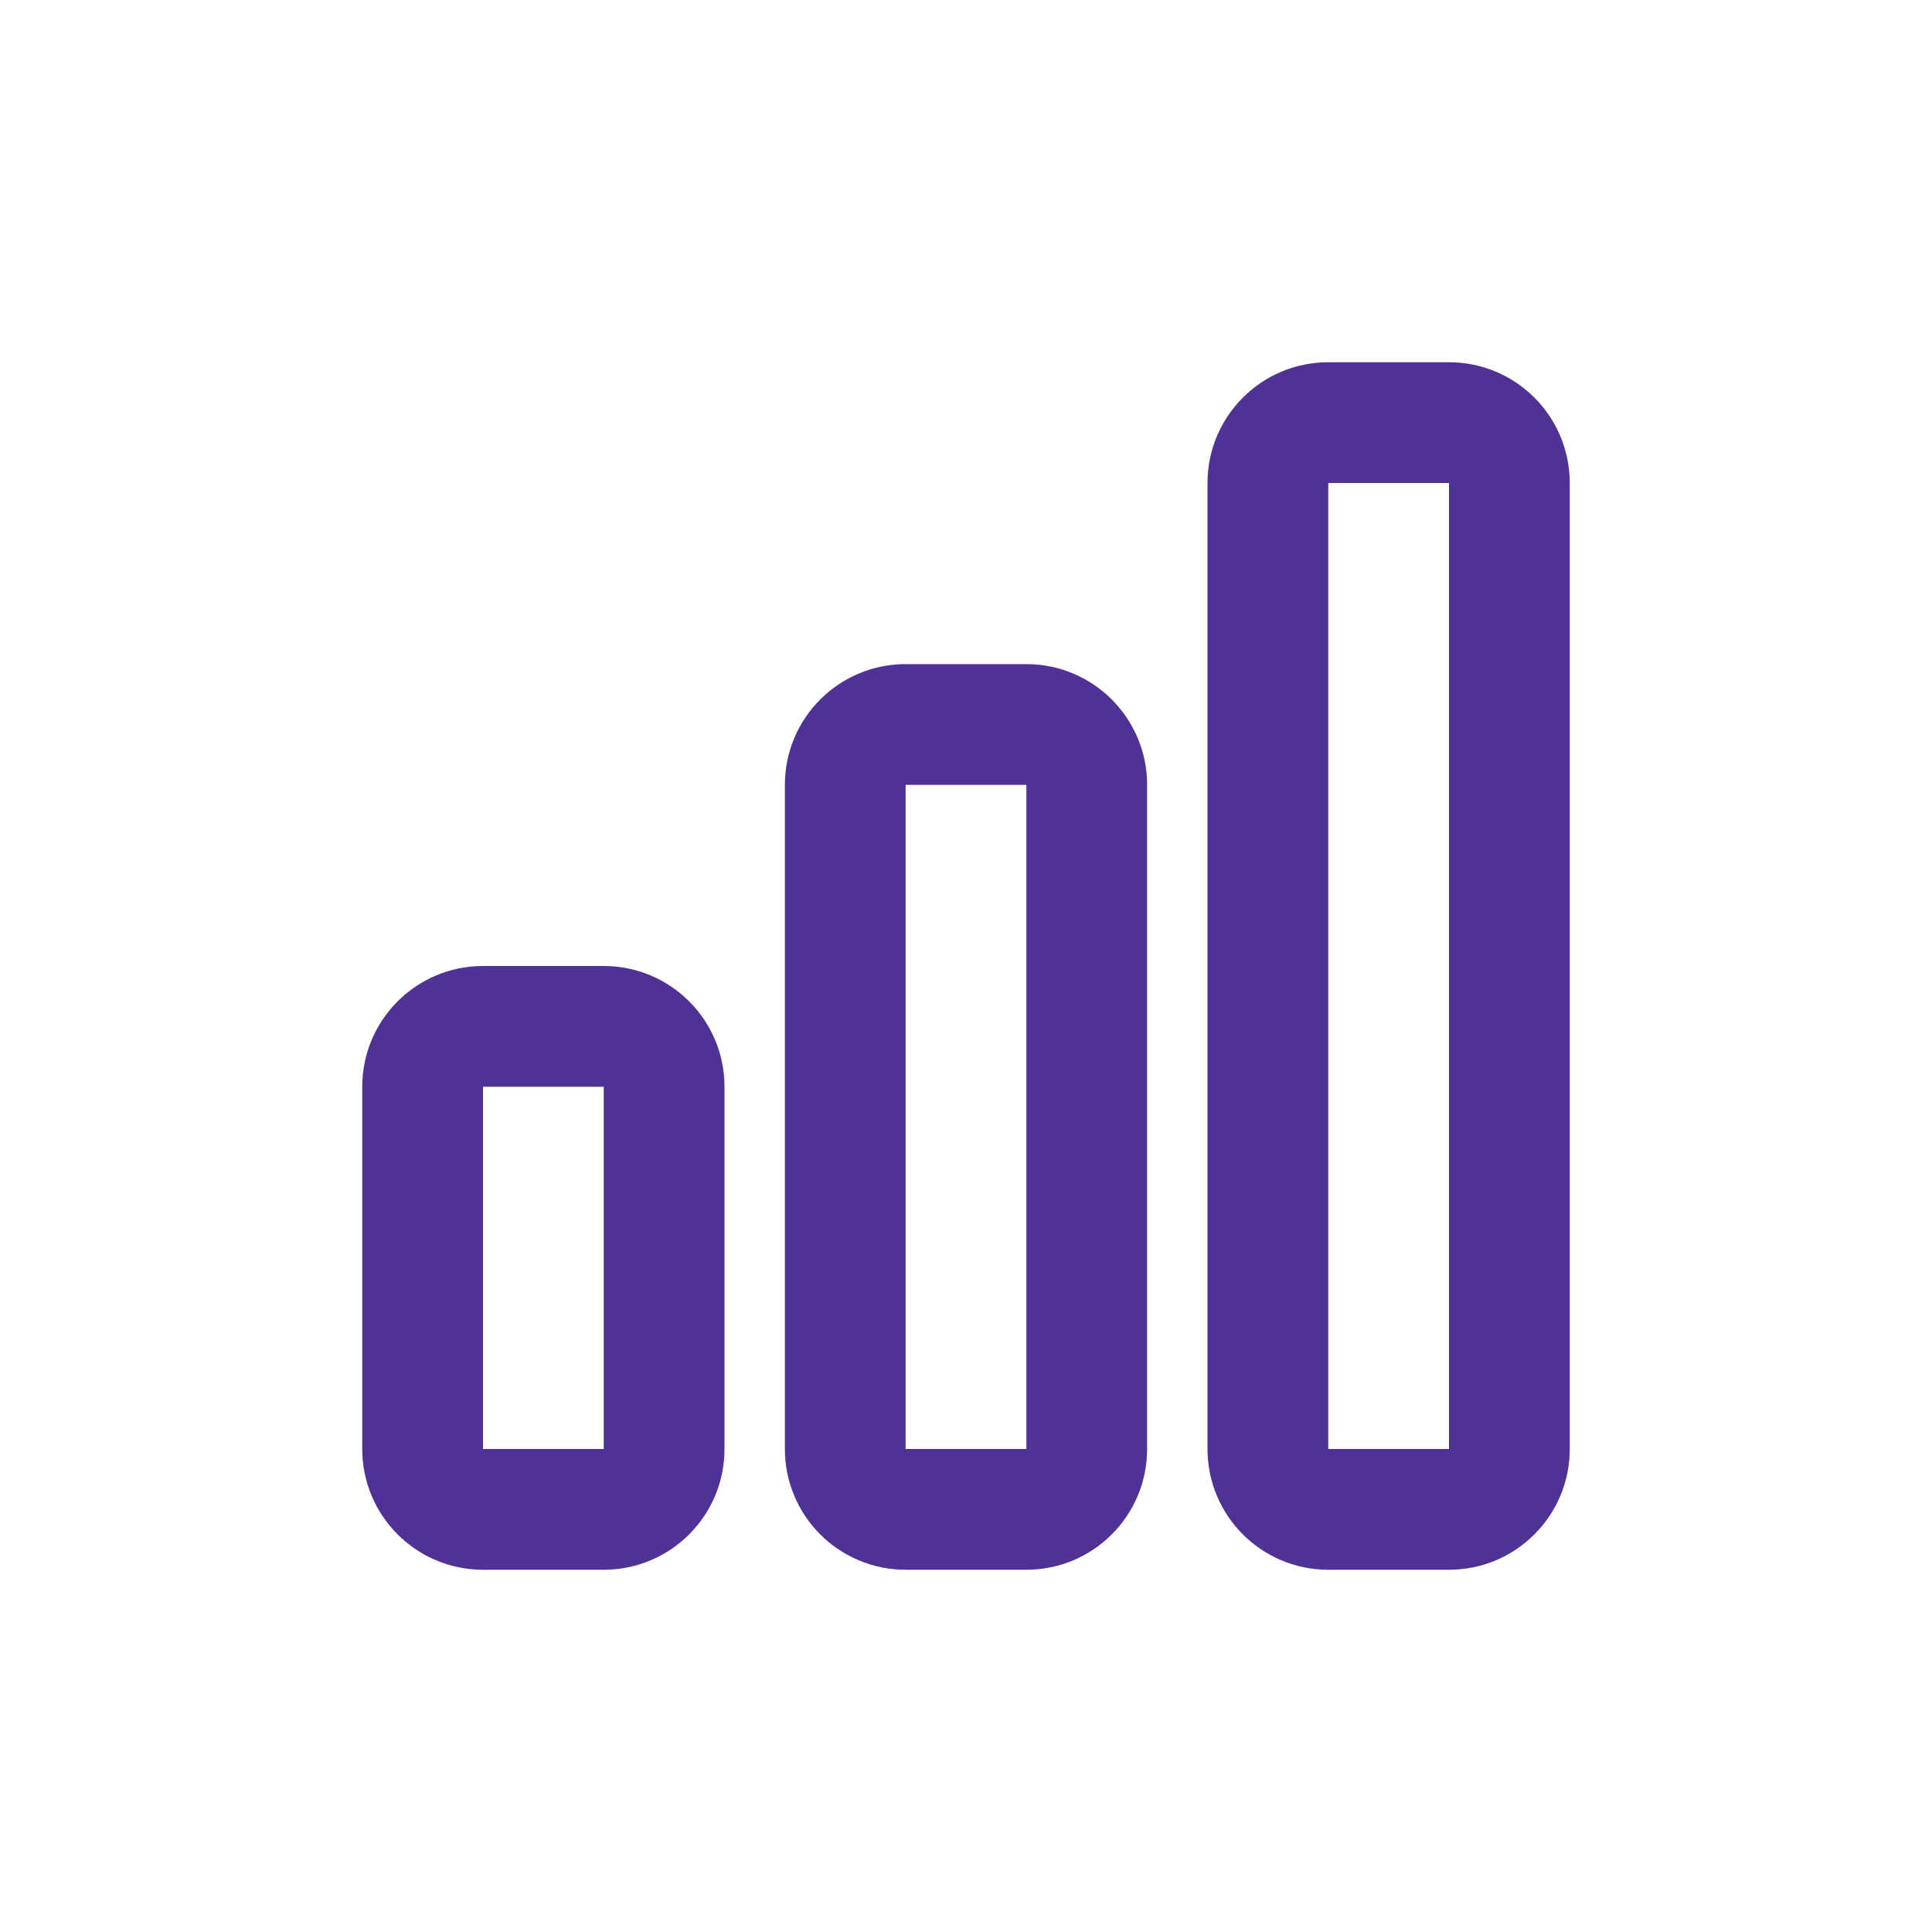
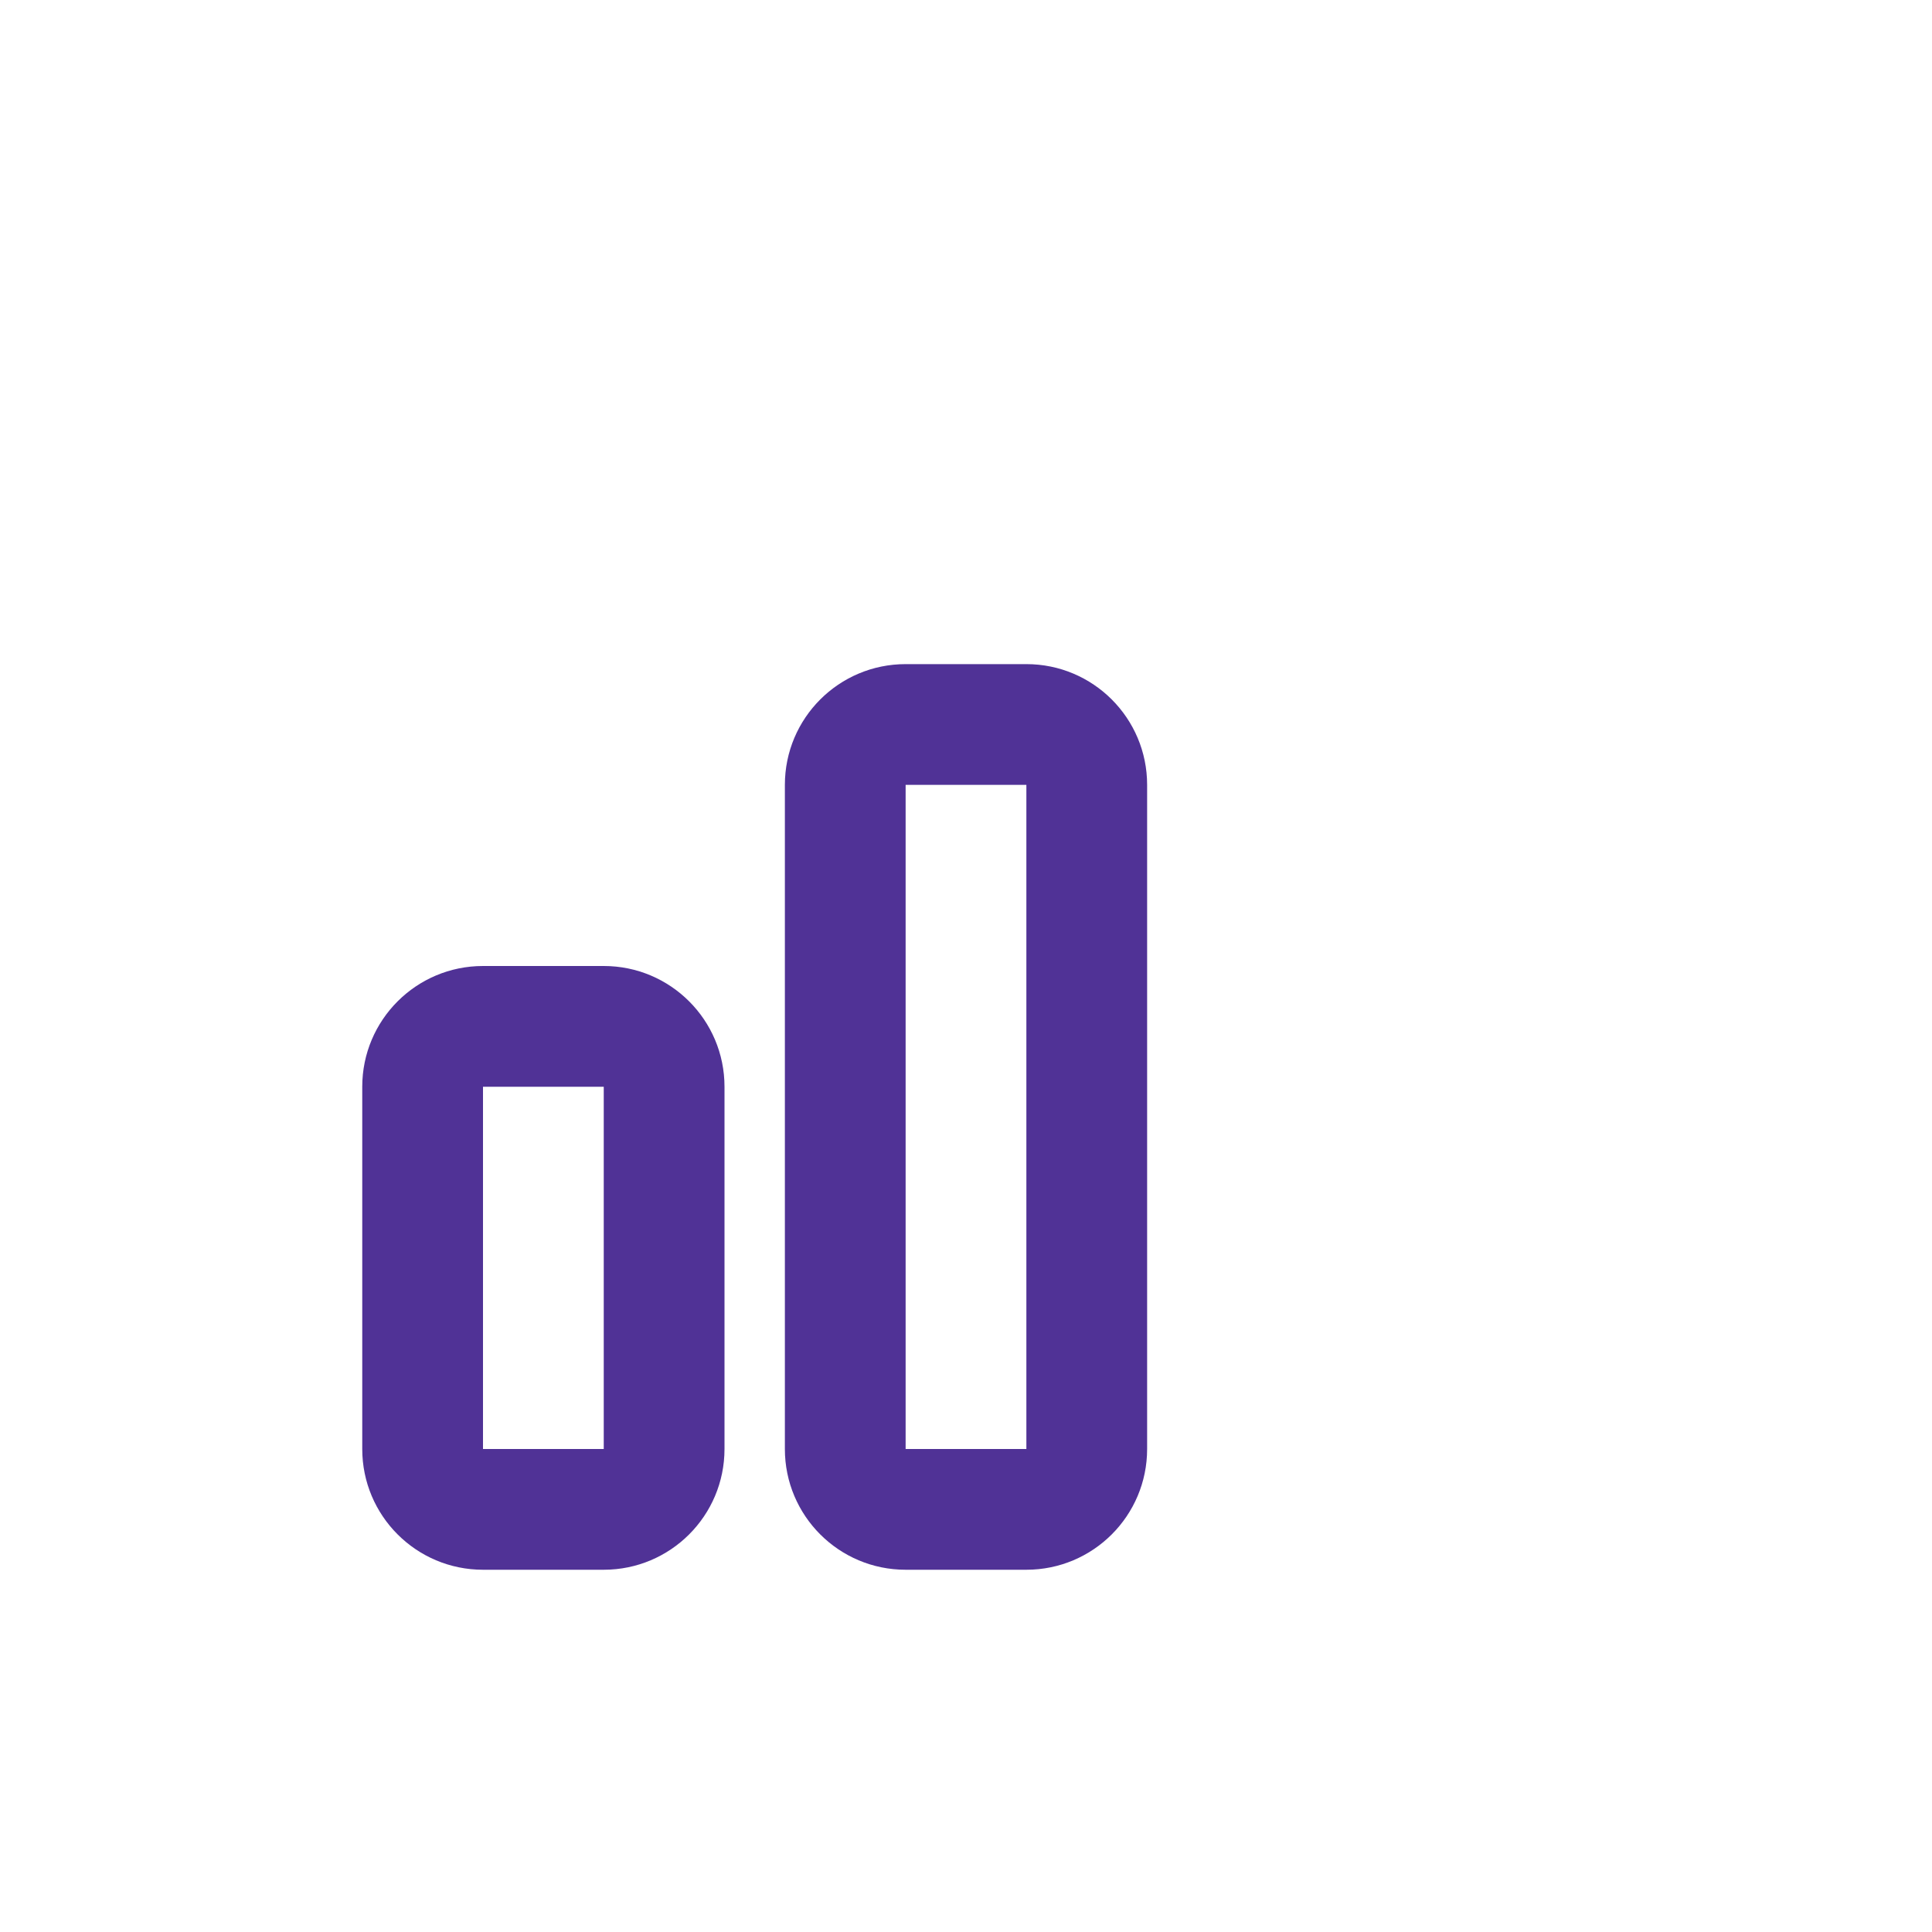
<svg xmlns="http://www.w3.org/2000/svg" fill="none" height="32" viewBox="0 0 32 32" width="32">
  <g clip-rule="evenodd" fill="#503296" fill-rule="evenodd">
    <path d="m10 18h-2v6h2zm-2-2c-1.105 0-2 .895-2 2v6c0 1.105.895 2 2 2h2c1.105 0 2-.895 2-2v-6c0-1.105-.895-2-2-2z" />
    <path d="m17 13h-2v11h2zm-2-2c-1.105 0-2 .895-2 2v11c0 1.105.895 2 2 2h2c1.105 0 2-.895 2-2v-11c0-1.105-.895-2-2-2z" />
-     <path d="m24 8h-2v16h2zm-2-2c-1.105 0-2 .895-2 2v16c0 1.105.895 2 2 2h2c1.105 0 2-.895 2-2v-16c0-1.105-.895-2-2-2z" />
  </g>
</svg>